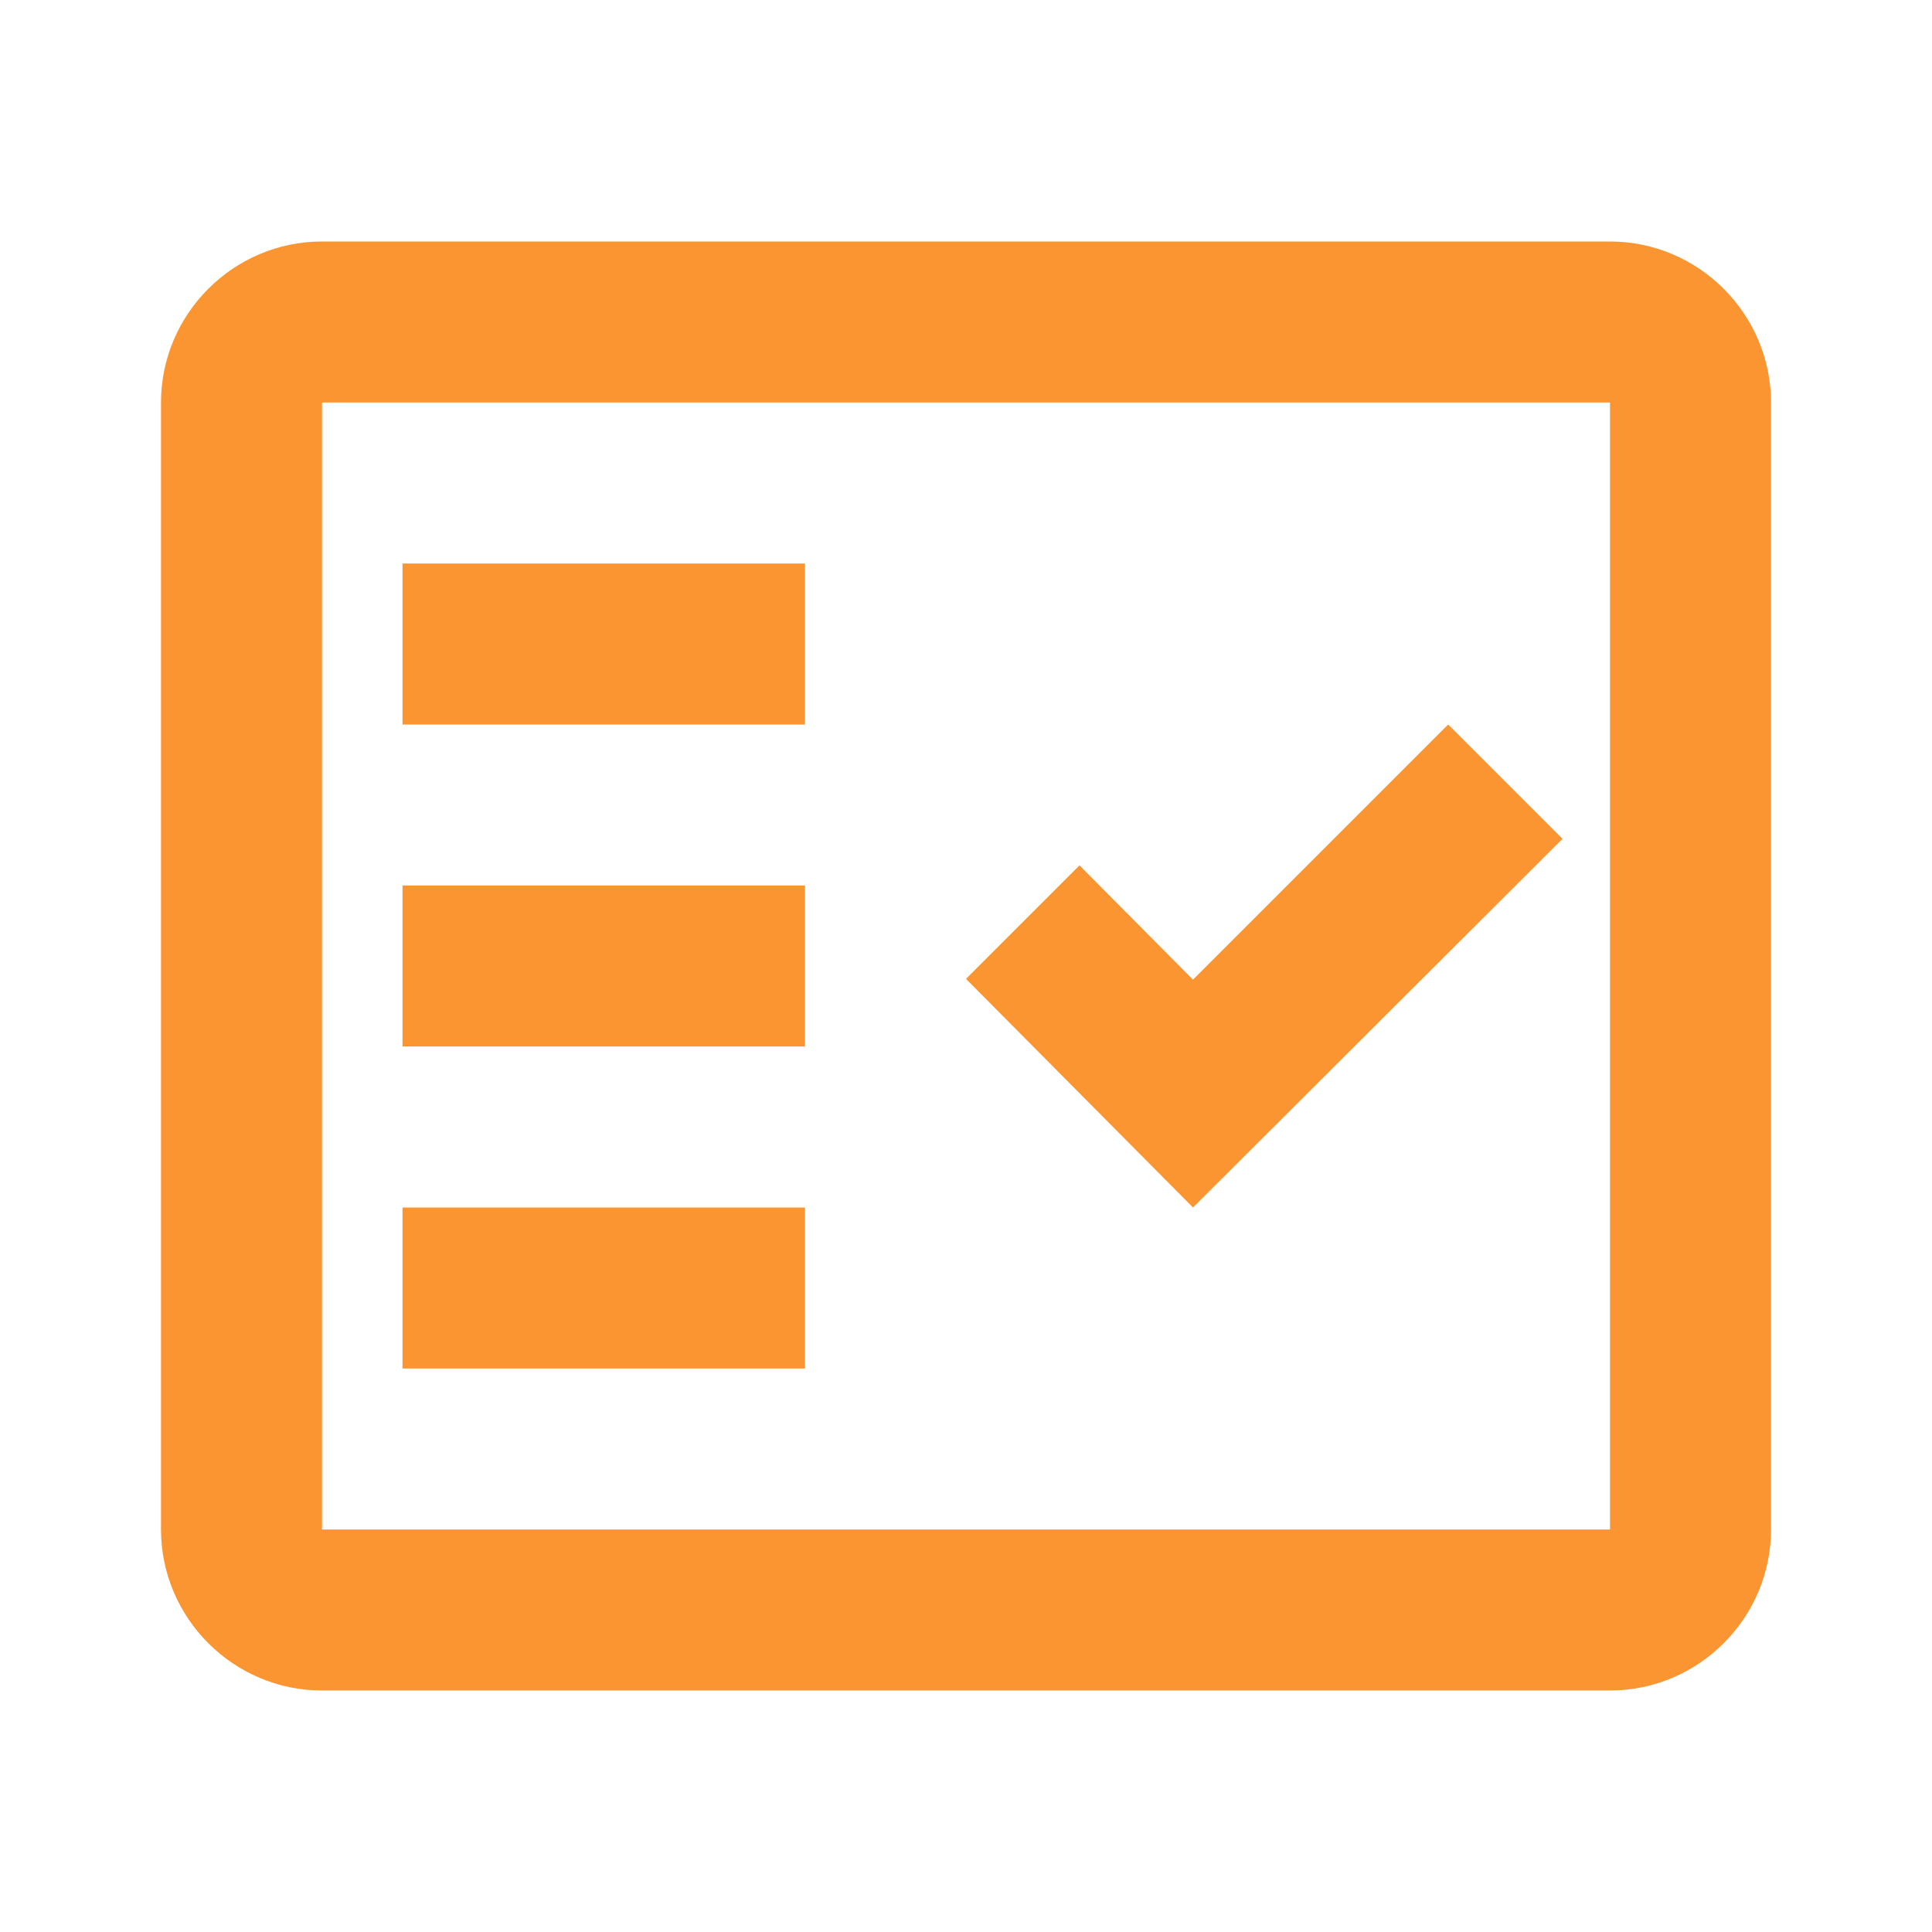
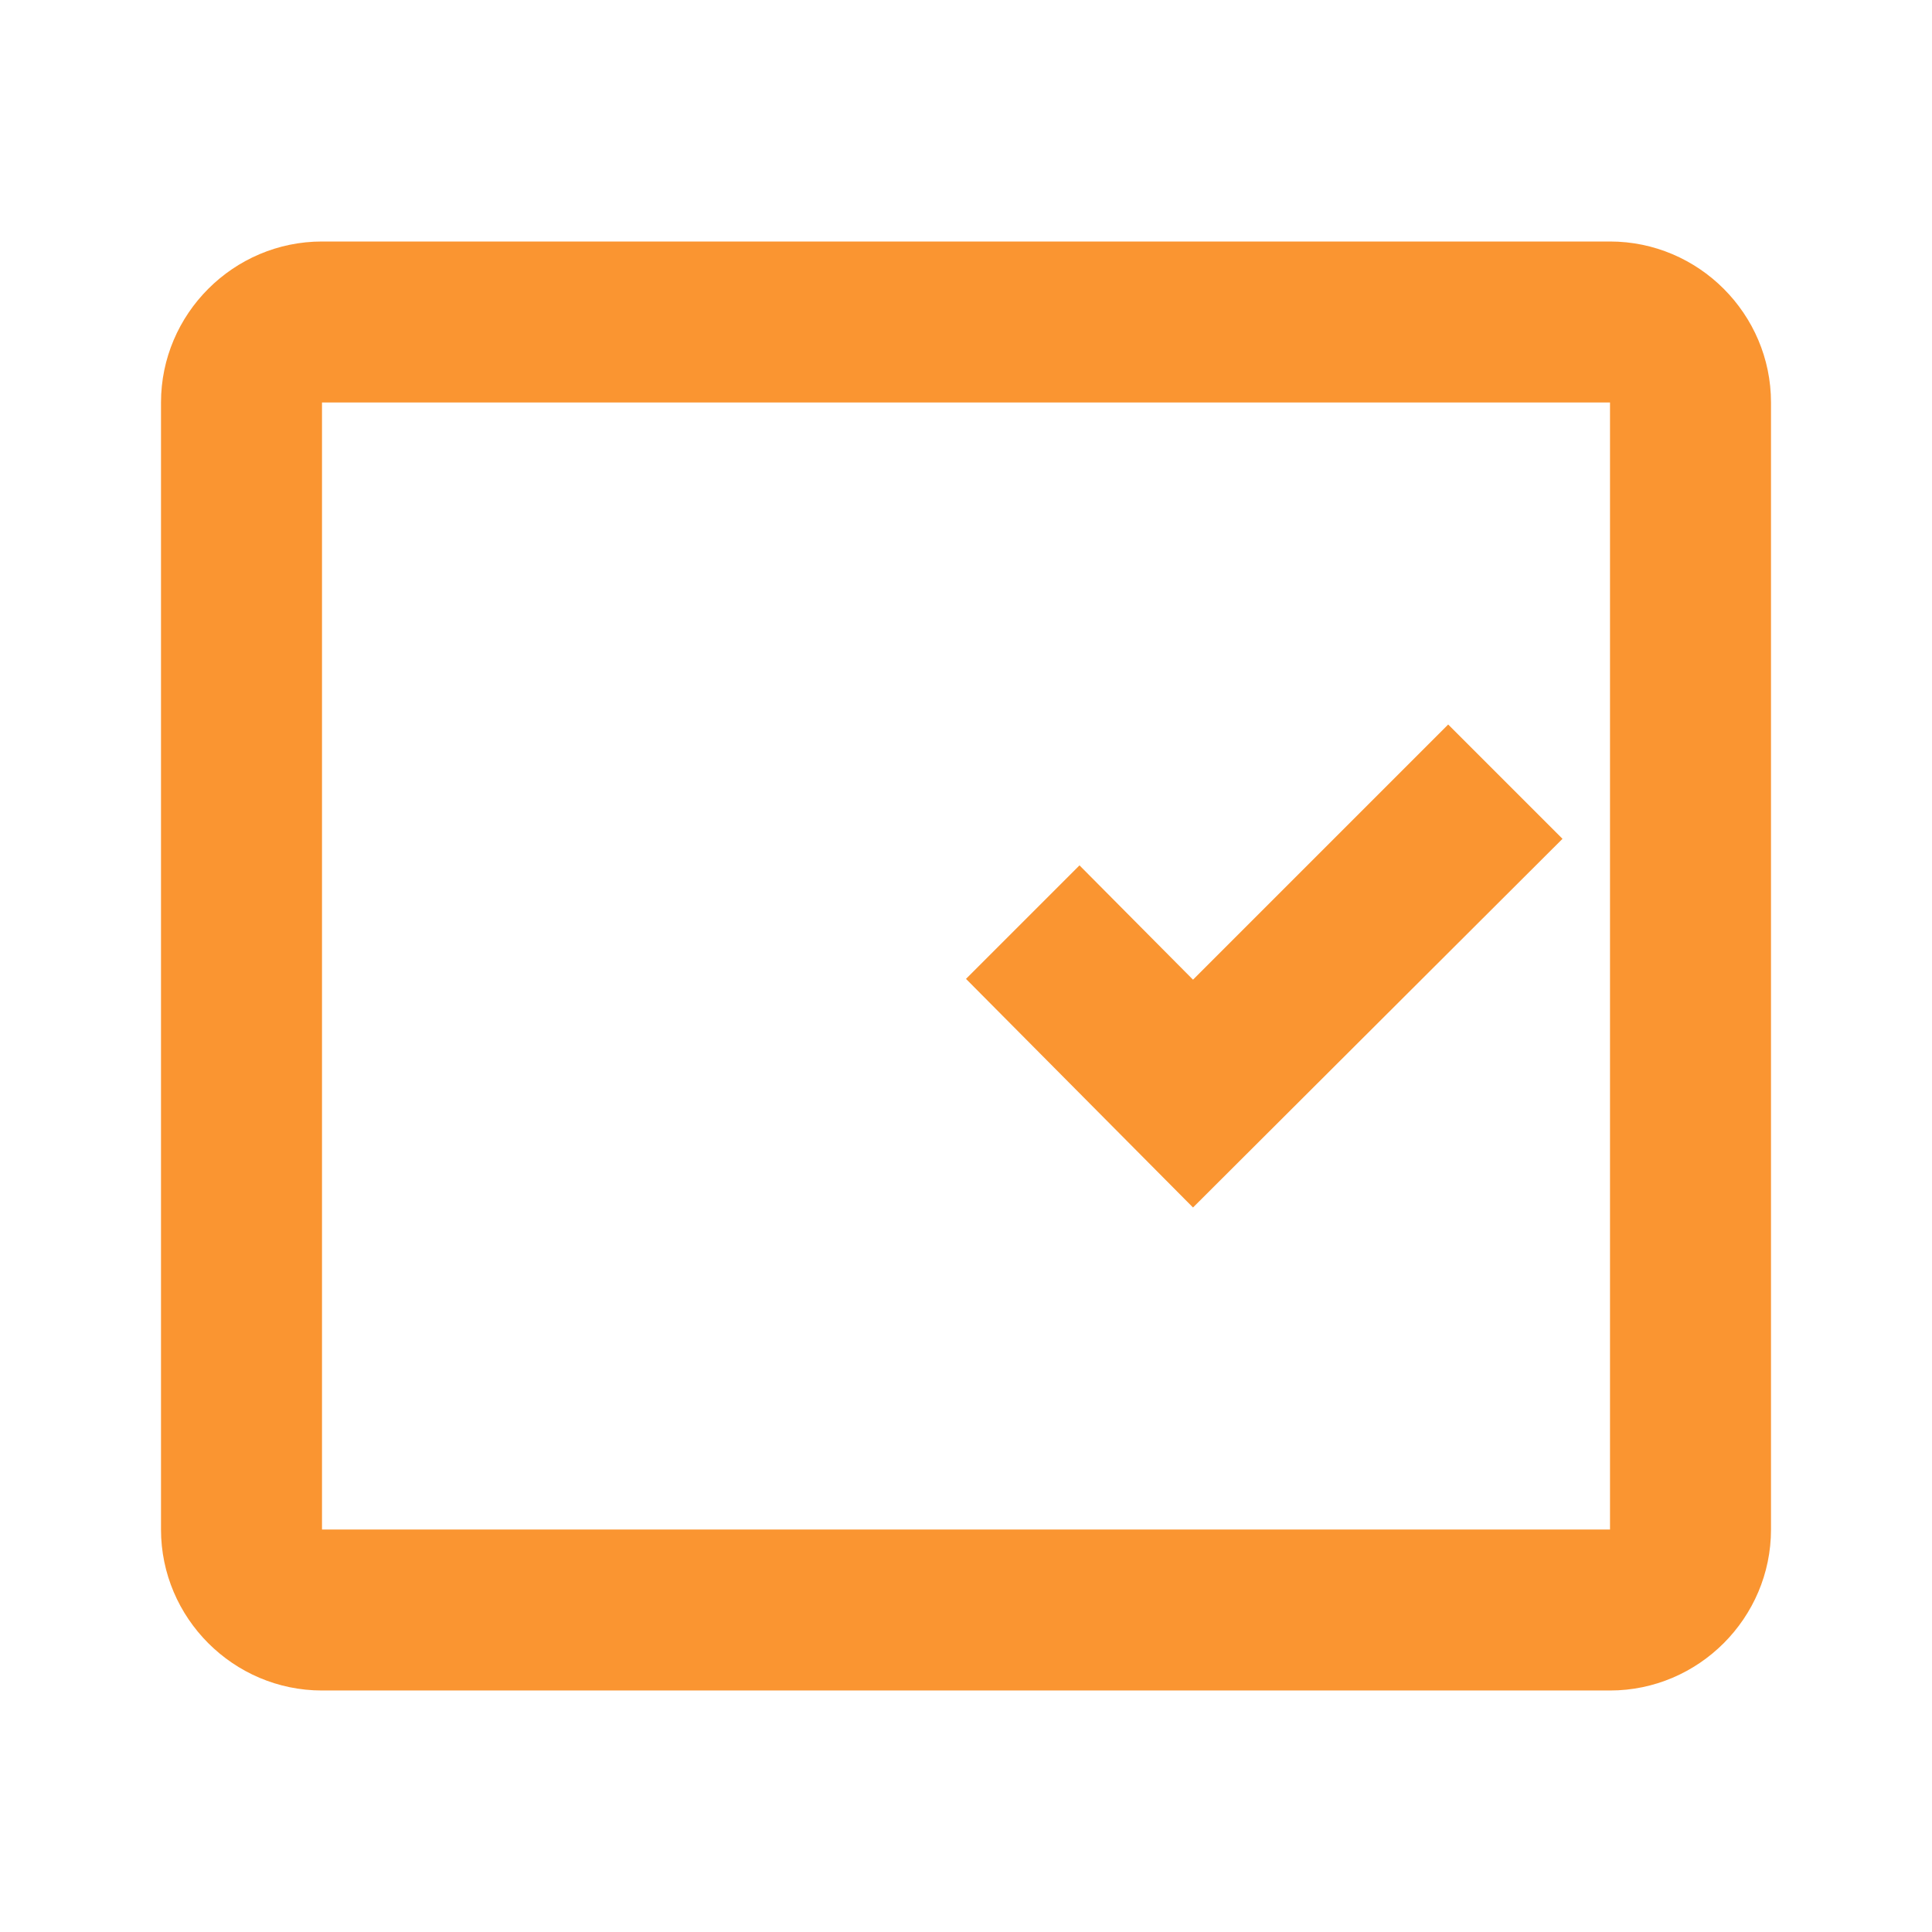
<svg xmlns="http://www.w3.org/2000/svg" width="24" height="24" fill="none">
  <path fill-rule="evenodd" clip-rule="evenodd" d="M20 3H4c-1.1 0-2 .9-2 2v14c0 1.1.9 2 2 2h16c1.1 0 2-.9 2-2V5c0-1.1-.9-2-2-2Zm0 16H4V5h16v14Z" fill="#FA9531" />
  <path fill-rule="evenodd" clip-rule="evenodd" d="M19.41 10.42 17.99 9l-3.17 3.17-1.41-1.42L12 12.16 14.82 15l4.59-4.58Z" fill="#FA9531" />
-   <path d="M10 7H5v2h5V7ZM10 11H5v2h5v-2ZM10 15H5v2h5v-2Z" fill="#FA9531" />
</svg>